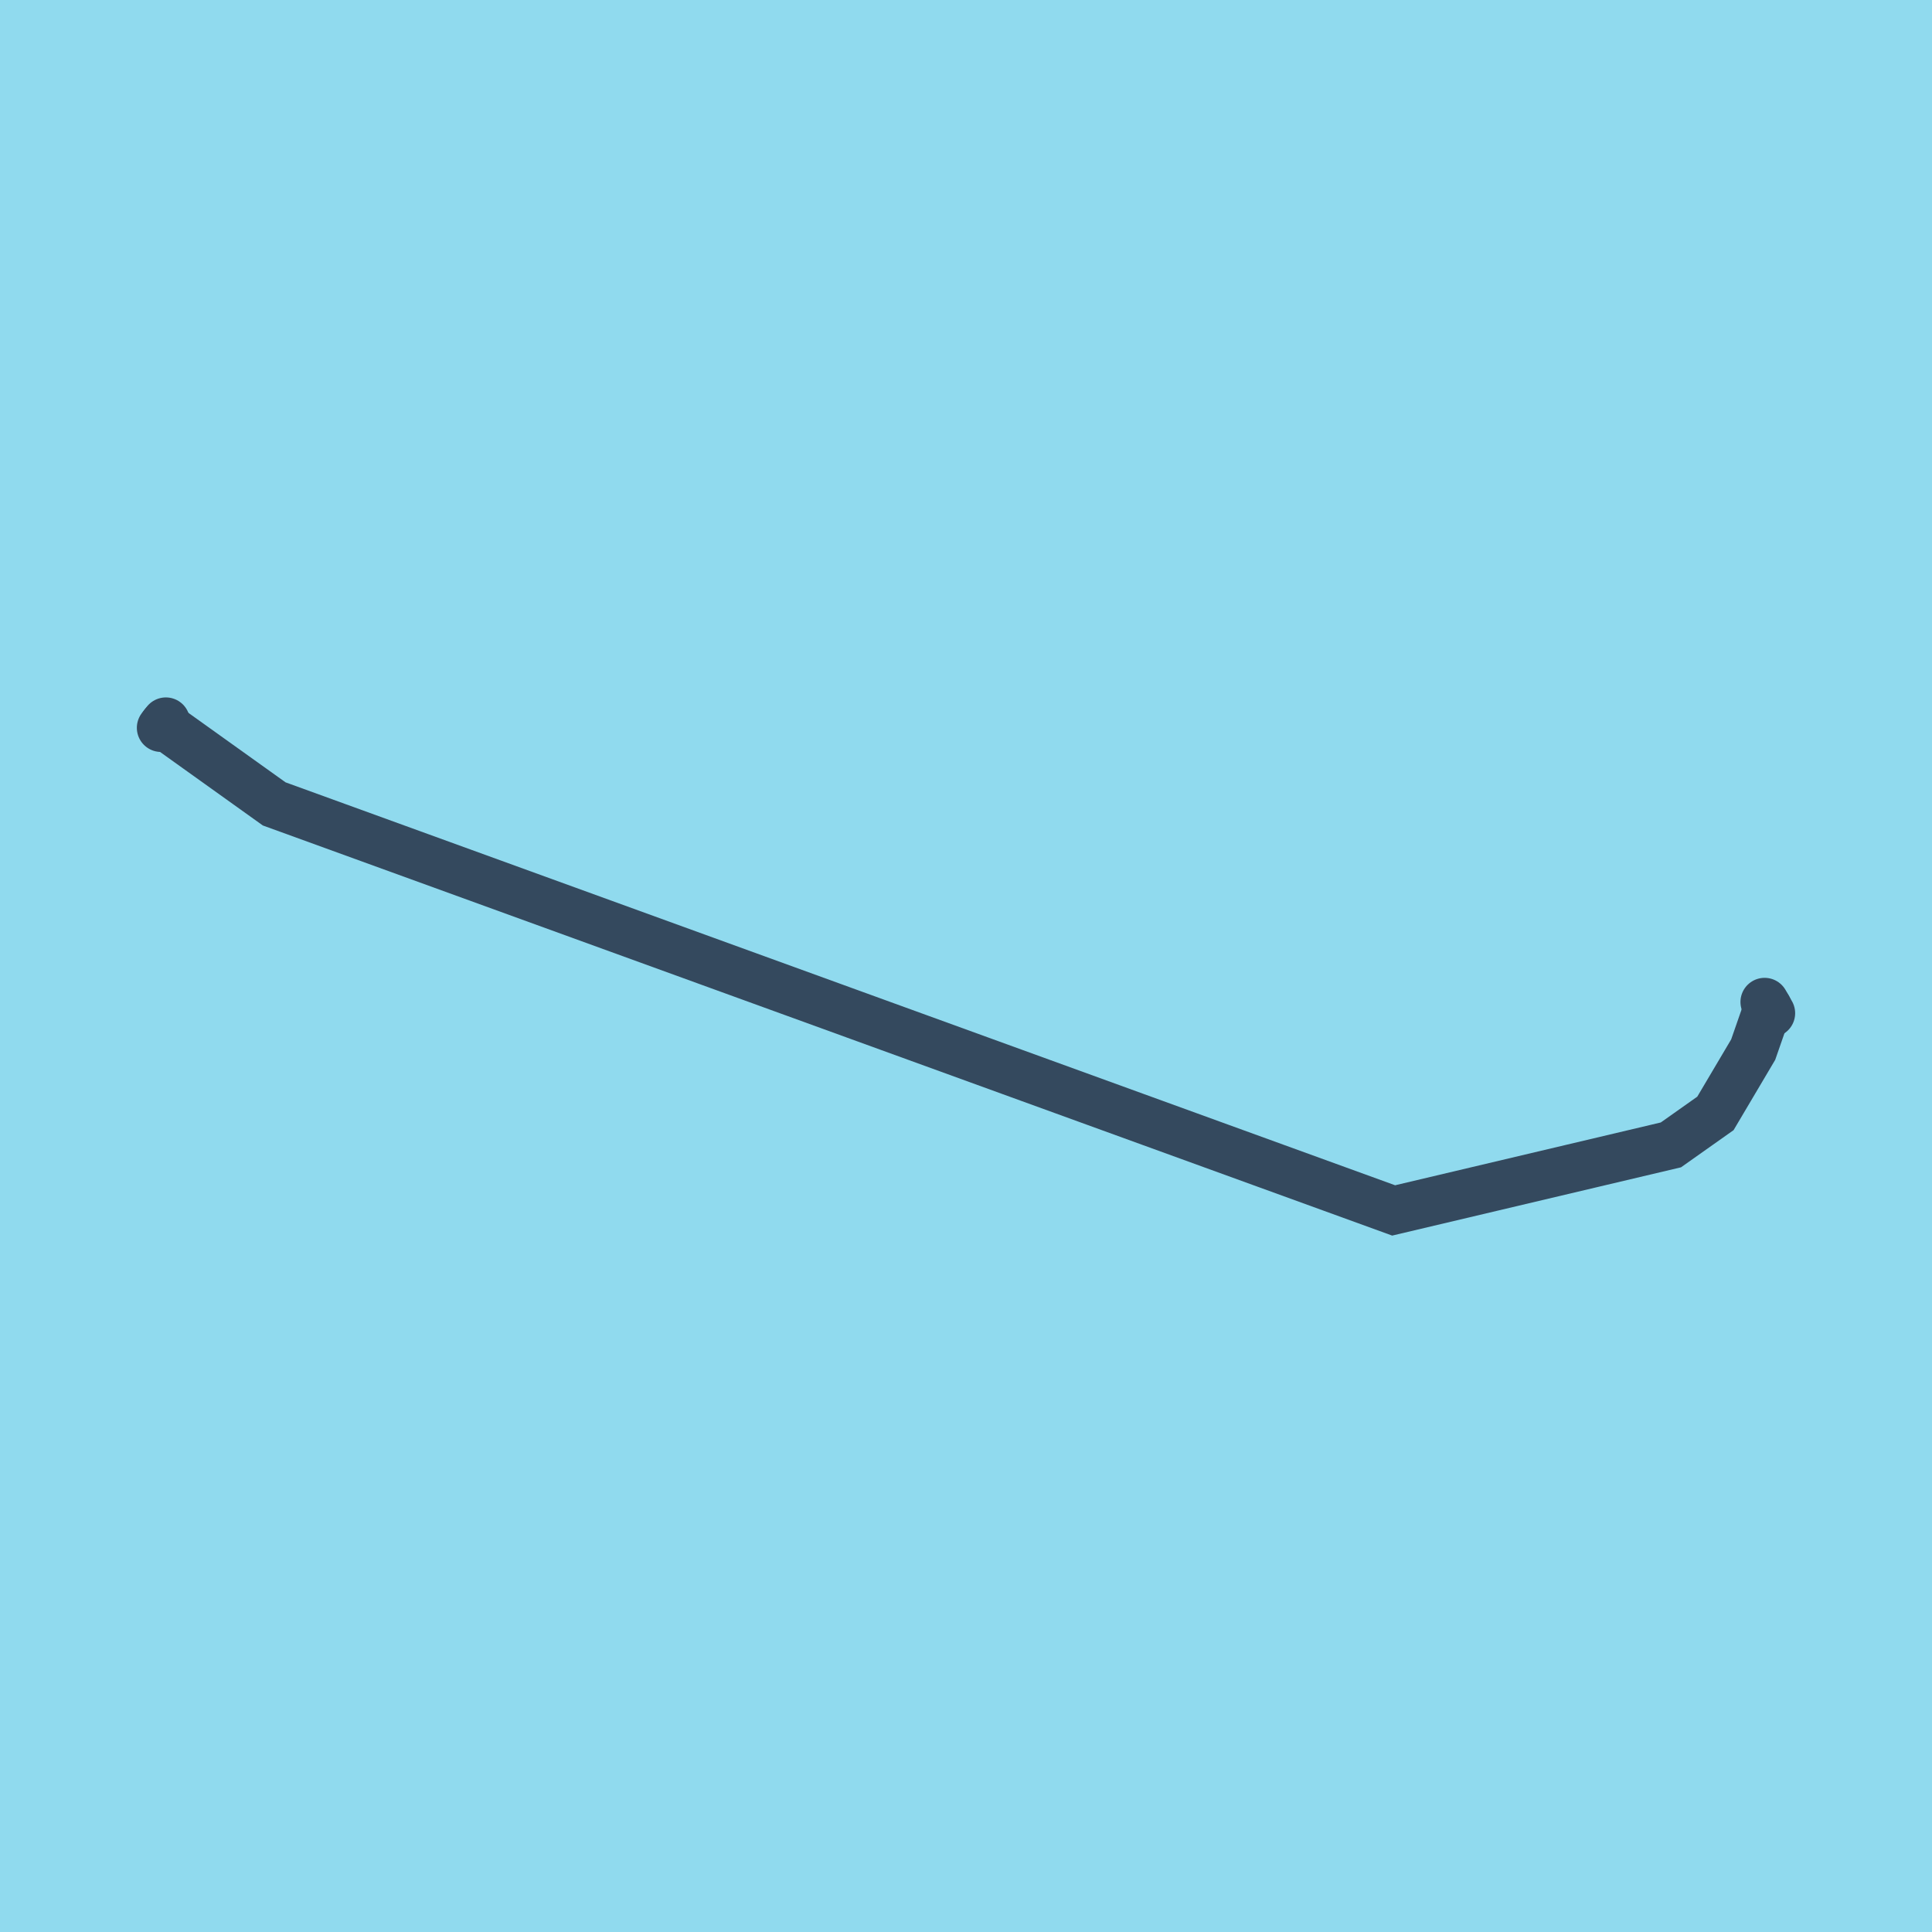
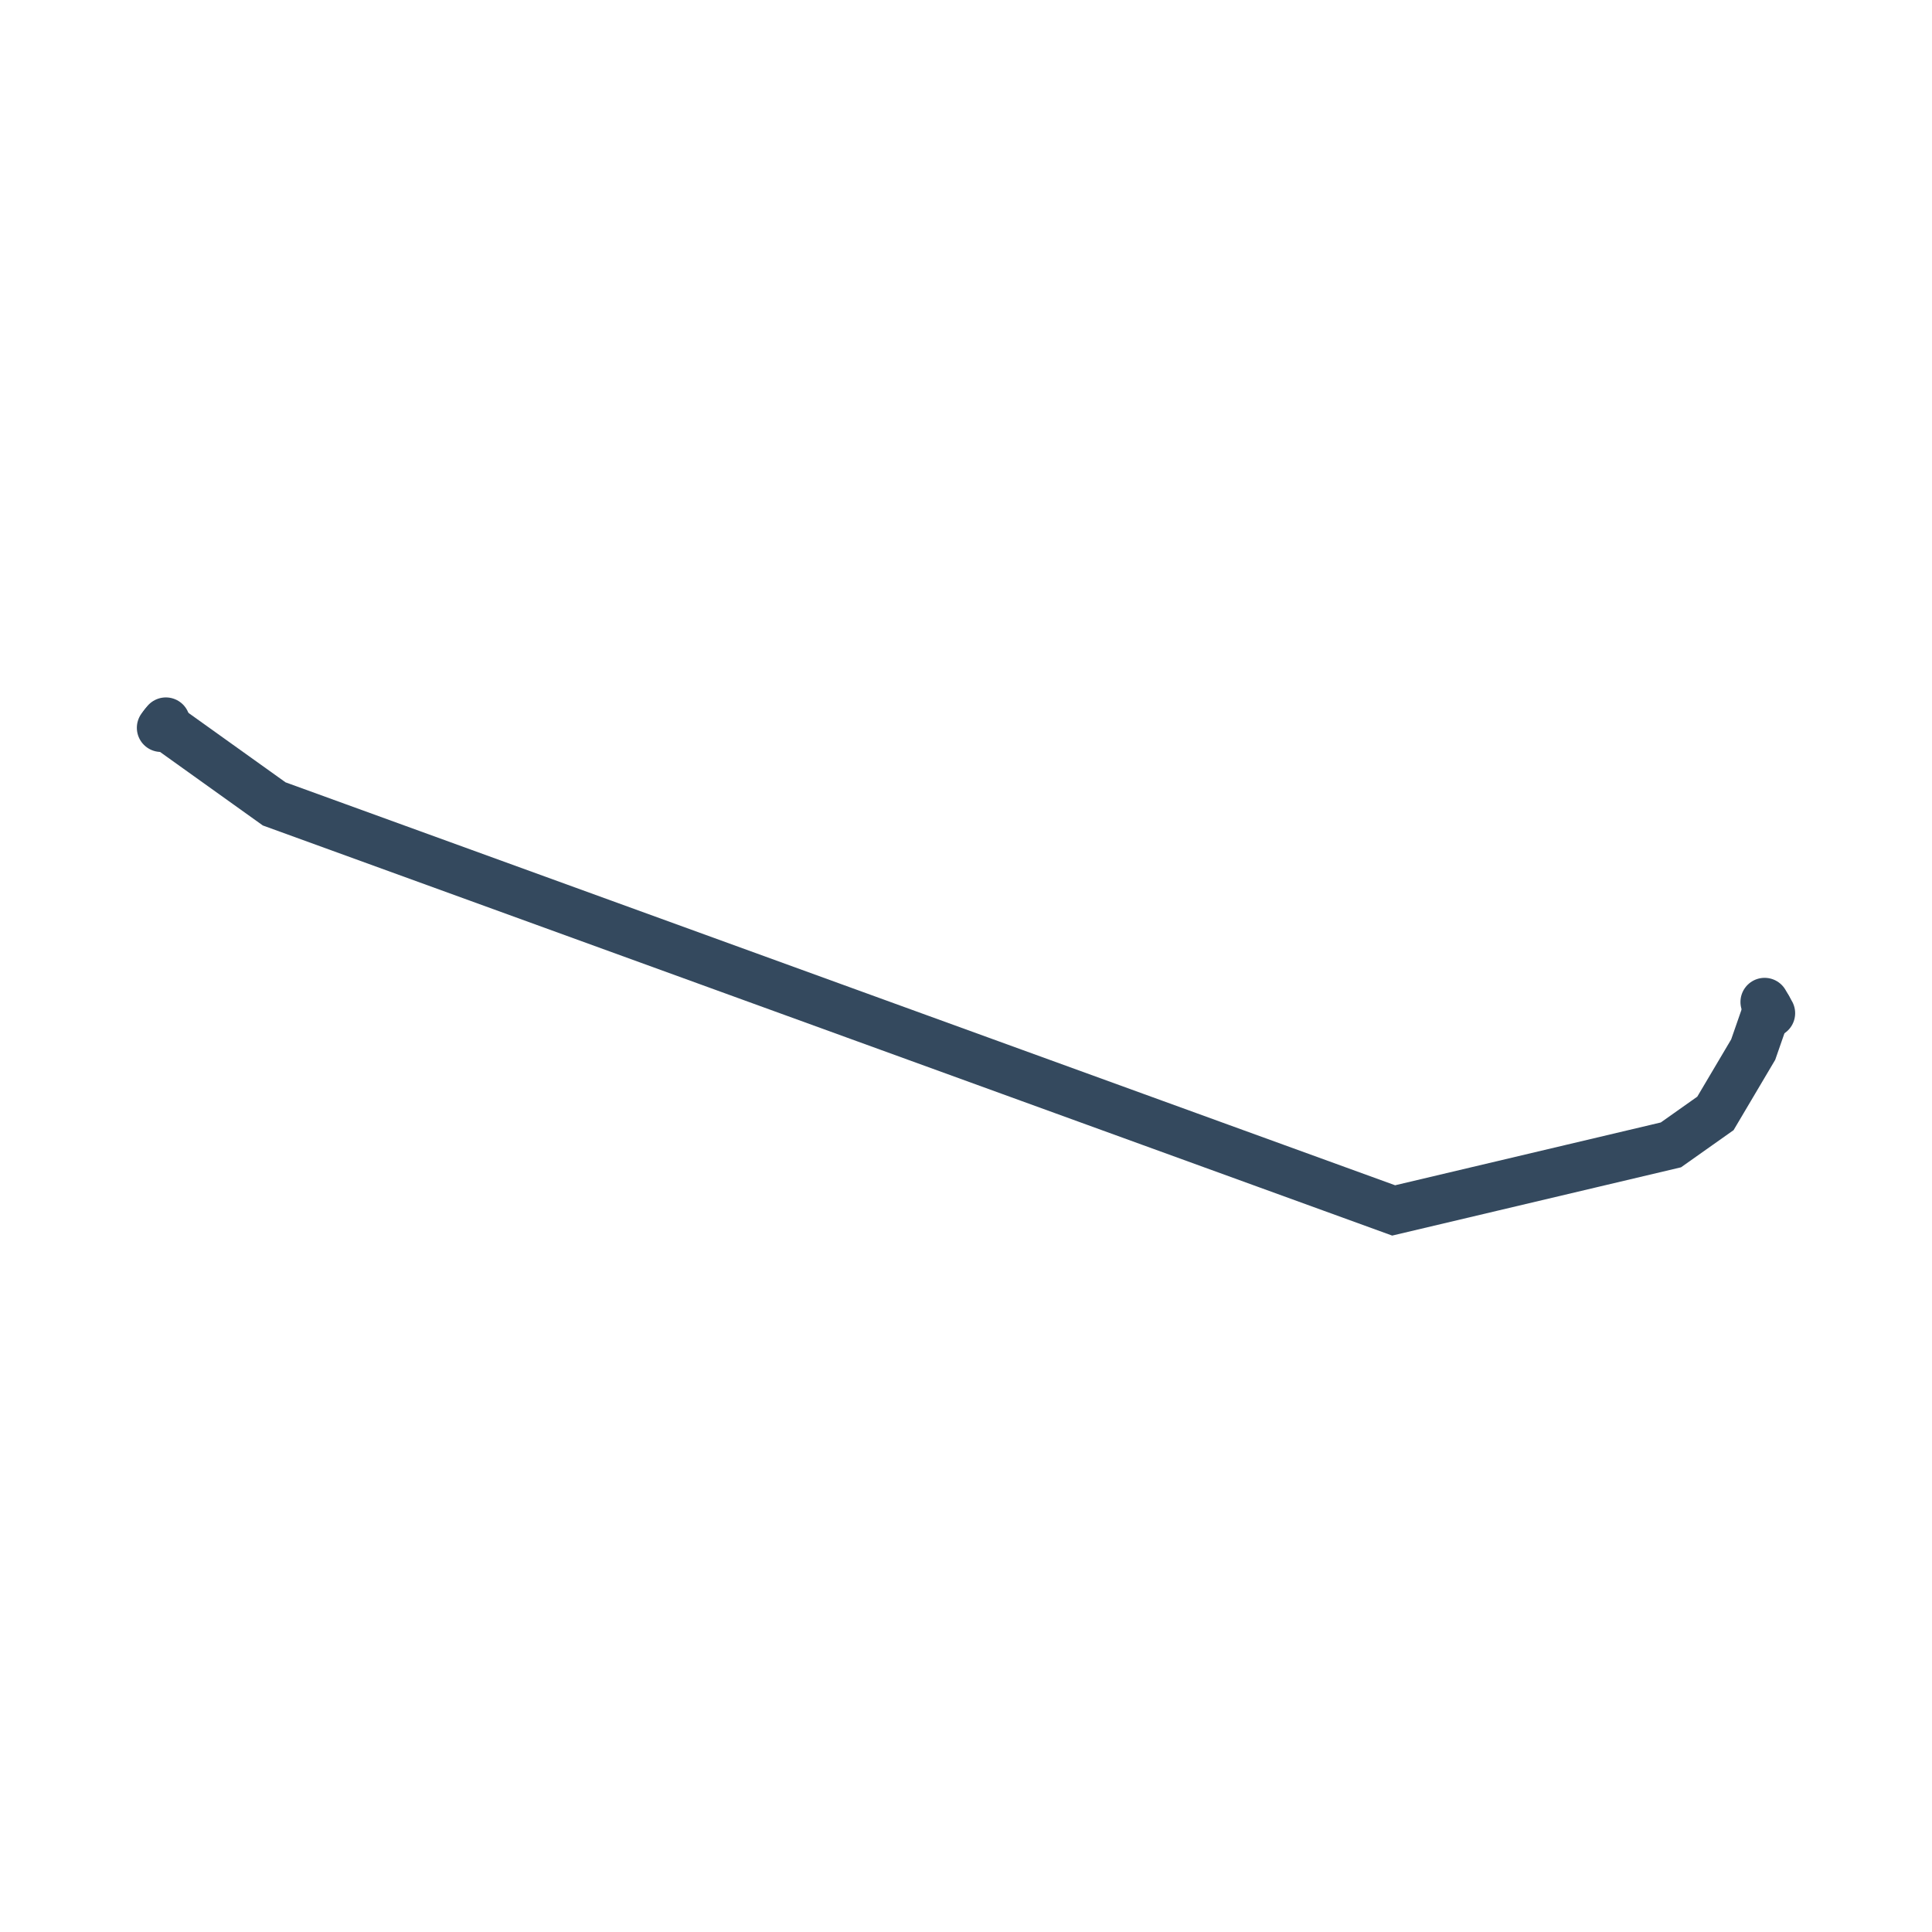
<svg xmlns="http://www.w3.org/2000/svg" viewBox="-10 -10 120 120" preserveAspectRatio="xMidYMid meet">
-   <path style="fill:#90daee" d="M-10-10h120v120H-10z" />
  <polyline stroke-linecap="round" points="0,35.205 0.302,34.818 " style="fill:none;stroke:#34495e;stroke-width: 3px" />
  <polyline stroke-linecap="round" points="100,52.931 99.603,52.235 " style="fill:none;stroke:#34495e;stroke-width: 3px" />
  <polyline stroke-linecap="round" points="0.151,35.011 7.031,39.932 76.562,65.182 93.783,61.111 96.548,59.156 98.894,55.193 99.802,52.583 " style="fill:none;stroke:#34495e;stroke-width: 3px" />
</svg>